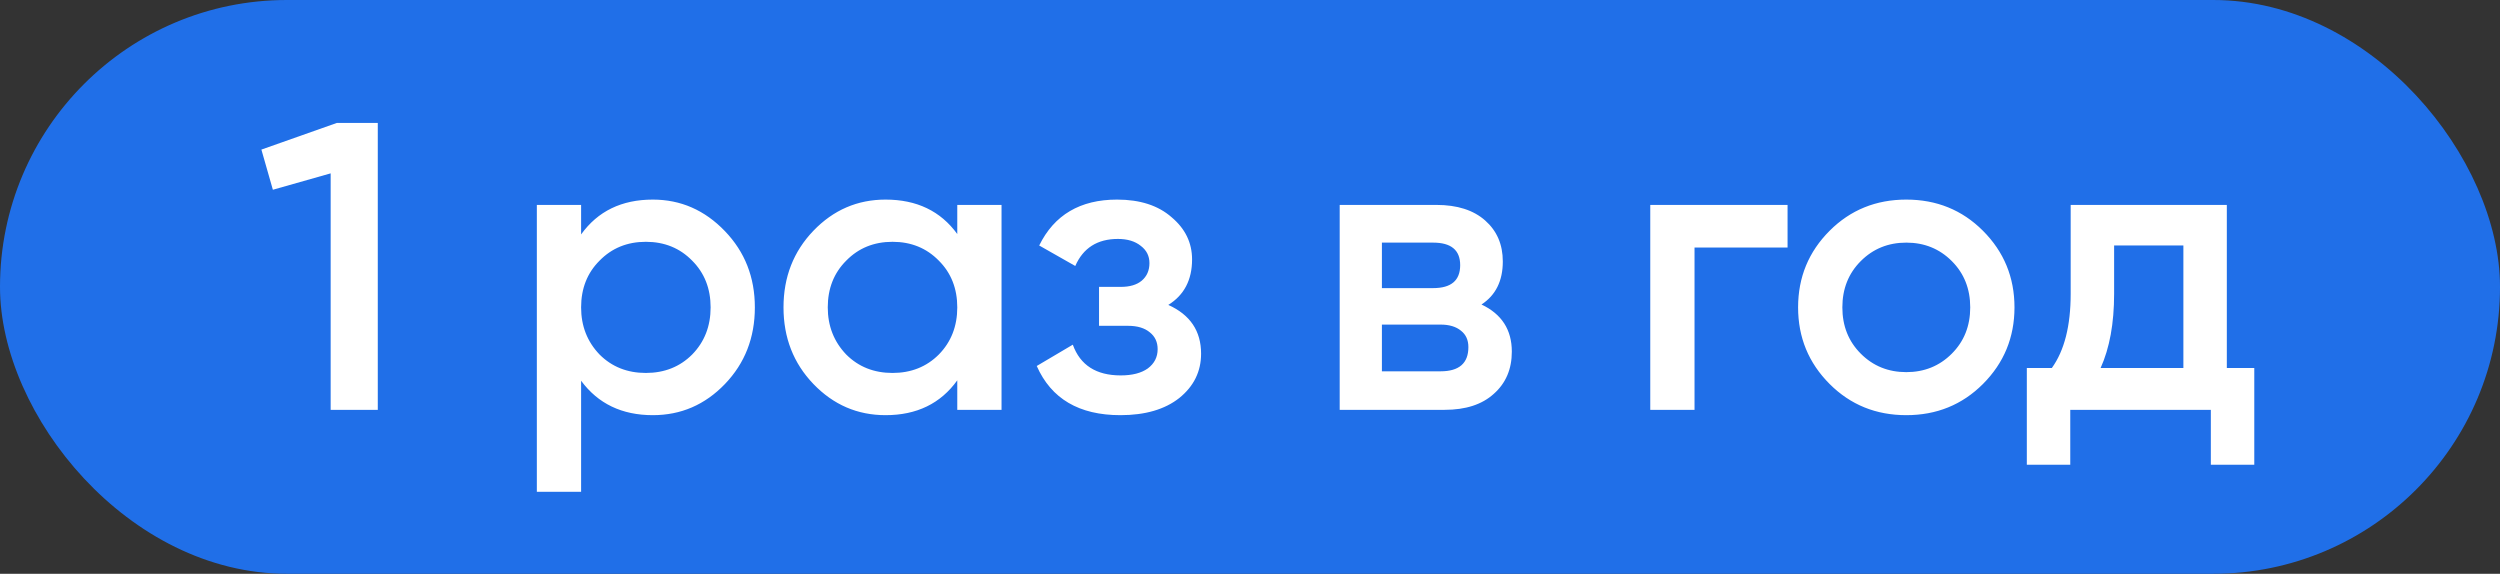
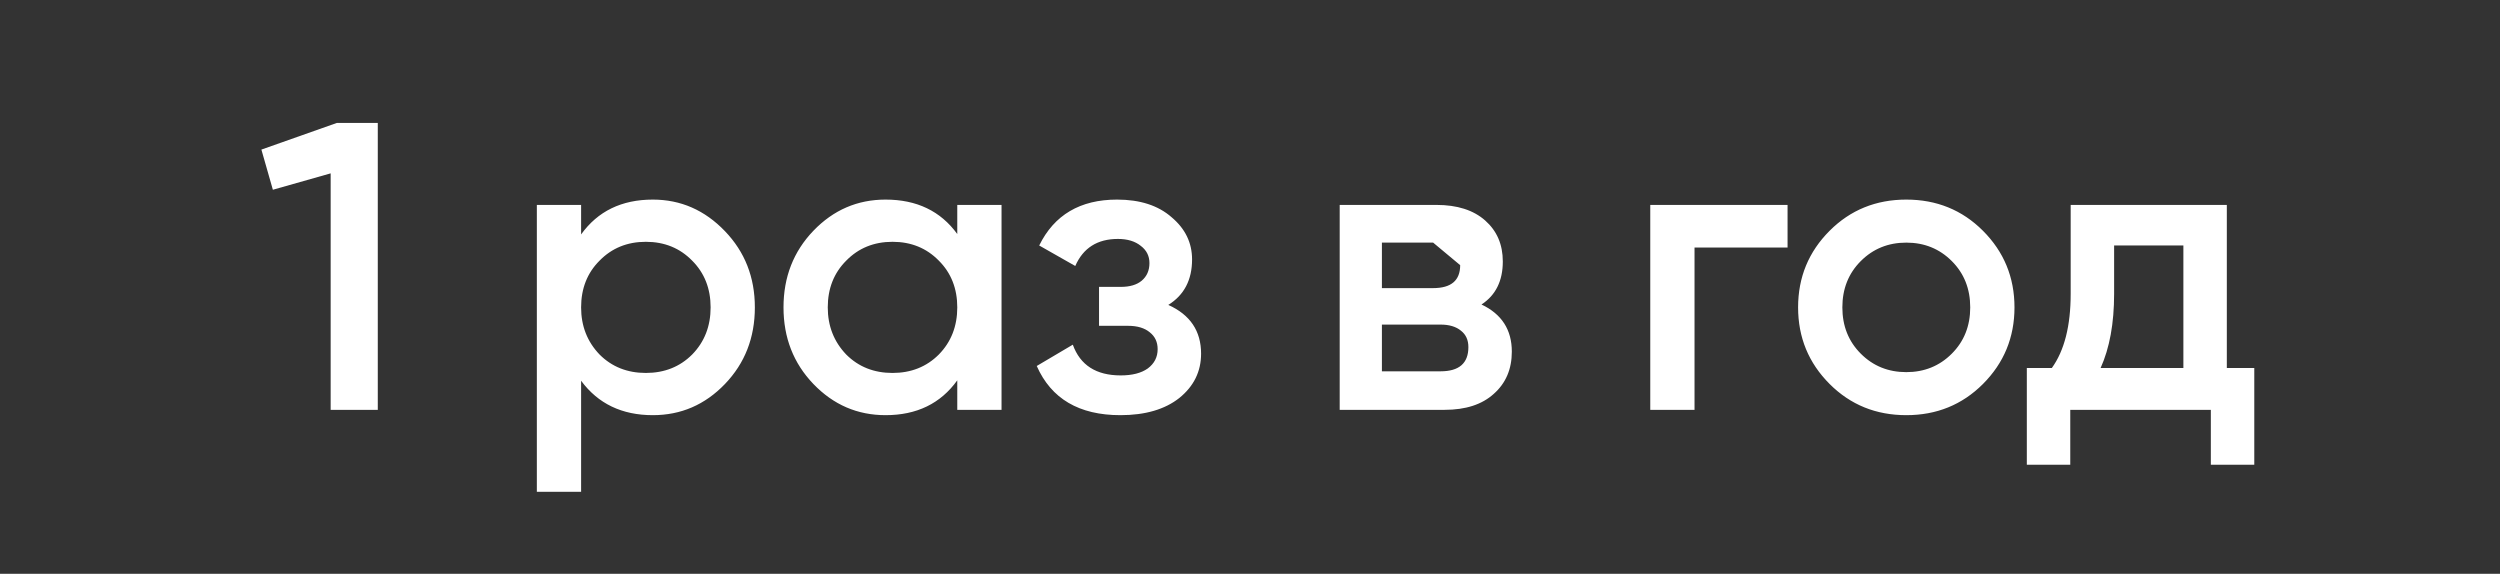
<svg xmlns="http://www.w3.org/2000/svg" width="122" height="28" viewBox="0 0 122 28" fill="none">
  <rect x="0" y="0" width="122" height="28" fill="#333333" stroke="none" />
-   <rect width="122" height="28" rx="14" fill="#206FE8" />
-   <path d="M12.756 7.3L16.436 6H18.436V20H16.136V8.46L13.316 9.26L12.756 7.3ZM31.858 9.74C33.218 9.74 34.391 10.253 35.377 11.28C36.351 12.293 36.837 13.533 36.837 15C36.837 16.48 36.351 17.727 35.377 18.74C34.404 19.753 33.231 20.26 31.858 20.26C30.351 20.26 29.184 19.7 28.358 18.58V24H26.198V10H28.358V11.44C29.171 10.307 30.337 9.74 31.858 9.74ZM29.258 17.3C29.858 17.9 30.611 18.2 31.517 18.2C32.424 18.2 33.178 17.9 33.778 17.3C34.377 16.687 34.678 15.92 34.678 15C34.678 14.08 34.377 13.32 33.778 12.72C33.178 12.107 32.424 11.8 31.517 11.8C30.611 11.8 29.858 12.107 29.258 12.72C28.657 13.32 28.358 14.08 28.358 15C28.358 15.907 28.657 16.673 29.258 17.3ZM46.715 11.42V10H48.875V20H46.715V18.56C45.902 19.693 44.735 20.26 43.215 20.26C41.842 20.26 40.669 19.753 39.695 18.74C38.722 17.727 38.235 16.48 38.235 15C38.235 13.52 38.722 12.273 39.695 11.26C40.669 10.247 41.842 9.74 43.215 9.74C44.735 9.74 45.902 10.3 46.715 11.42ZM41.295 17.3C41.895 17.9 42.648 18.2 43.555 18.2C44.462 18.2 45.215 17.9 45.815 17.3C46.415 16.687 46.715 15.92 46.715 15C46.715 14.08 46.415 13.32 45.815 12.72C45.215 12.107 44.462 11.8 43.555 11.8C42.648 11.8 41.895 12.107 41.295 12.72C40.695 13.32 40.395 14.08 40.395 15C40.395 15.907 40.695 16.673 41.295 17.3ZM57.013 14.88C58.08 15.36 58.613 16.153 58.613 17.26C58.613 18.127 58.26 18.847 57.553 19.42C56.846 19.98 55.886 20.26 54.673 20.26C52.66 20.26 51.3 19.46 50.593 17.86L52.353 16.82C52.713 17.82 53.493 18.32 54.693 18.32C55.253 18.32 55.693 18.207 56.013 17.98C56.333 17.74 56.493 17.427 56.493 17.04C56.493 16.693 56.366 16.42 56.113 16.22C55.859 16.007 55.506 15.9 55.053 15.9H53.633V14H54.693C55.133 14 55.473 13.9 55.713 13.7C55.966 13.487 56.093 13.2 56.093 12.84C56.093 12.493 55.953 12.213 55.673 12C55.393 11.773 55.02 11.66 54.553 11.66C53.553 11.66 52.859 12.1 52.473 12.98L50.713 11.98C51.446 10.487 52.713 9.74 54.513 9.74C55.633 9.74 56.52 10.027 57.173 10.6C57.84 11.16 58.173 11.847 58.173 12.66C58.173 13.66 57.786 14.4 57.013 14.88ZM72.297 14.86C73.284 15.327 73.777 16.093 73.777 17.16C73.777 18.013 73.484 18.7 72.897 19.22C72.324 19.74 71.524 20 70.497 20H65.377V10H70.097C71.111 10 71.904 10.253 72.477 10.76C73.05 11.267 73.337 11.933 73.337 12.76C73.337 13.707 72.99 14.407 72.297 14.86ZM69.937 11.84H67.437V14.06H69.937C70.817 14.06 71.257 13.687 71.257 12.94C71.257 12.207 70.817 11.84 69.937 11.84ZM67.437 18.12H70.297C71.204 18.12 71.657 17.727 71.657 16.94C71.657 16.593 71.537 16.327 71.297 16.14C71.057 15.94 70.724 15.84 70.297 15.84H67.437V18.12ZM80.533 10H87.233V12.08H82.693V20H80.533V10ZM96.767 18.74C95.754 19.753 94.507 20.26 93.027 20.26C91.547 20.26 90.3 19.753 89.287 18.74C88.26 17.713 87.747 16.467 87.747 15C87.747 13.533 88.26 12.287 89.287 11.26C90.3 10.247 91.547 9.74 93.027 9.74C94.507 9.74 95.754 10.247 96.767 11.26C97.793 12.287 98.307 13.533 98.307 15C98.307 16.467 97.793 17.713 96.767 18.74ZM89.907 15C89.907 15.907 90.207 16.66 90.807 17.26C91.407 17.86 92.147 18.16 93.027 18.16C93.907 18.16 94.647 17.86 95.247 17.26C95.847 16.66 96.147 15.907 96.147 15C96.147 14.093 95.847 13.34 95.247 12.74C94.647 12.14 93.907 11.84 93.027 11.84C92.147 11.84 91.407 12.14 90.807 12.74C90.207 13.34 89.907 14.093 89.907 15ZM108.669 10V17.96H110.009V22.68H107.889V20H101.029V22.68H98.909V17.96H100.129C100.743 17.107 101.049 15.9 101.049 14.34V10H108.669ZM102.509 17.96H106.549V11.98H103.169V14.34C103.169 15.78 102.949 16.987 102.509 17.96Z" fill="white" />
+   <path d="M12.756 7.3L16.436 6H18.436V20H16.136V8.46L13.316 9.26L12.756 7.3ZM31.858 9.74C33.218 9.74 34.391 10.253 35.377 11.28C36.351 12.293 36.837 13.533 36.837 15C36.837 16.48 36.351 17.727 35.377 18.74C34.404 19.753 33.231 20.26 31.858 20.26C30.351 20.26 29.184 19.7 28.358 18.58V24H26.198V10H28.358V11.44C29.171 10.307 30.337 9.74 31.858 9.74ZM29.258 17.3C29.858 17.9 30.611 18.2 31.517 18.2C32.424 18.2 33.178 17.9 33.778 17.3C34.377 16.687 34.678 15.92 34.678 15C34.678 14.08 34.377 13.32 33.778 12.72C33.178 12.107 32.424 11.8 31.517 11.8C30.611 11.8 29.858 12.107 29.258 12.72C28.657 13.32 28.358 14.08 28.358 15C28.358 15.907 28.657 16.673 29.258 17.3ZM46.715 11.42V10H48.875V20H46.715V18.56C45.902 19.693 44.735 20.26 43.215 20.26C41.842 20.26 40.669 19.753 39.695 18.74C38.722 17.727 38.235 16.48 38.235 15C38.235 13.52 38.722 12.273 39.695 11.26C40.669 10.247 41.842 9.74 43.215 9.74C44.735 9.74 45.902 10.3 46.715 11.42ZM41.295 17.3C41.895 17.9 42.648 18.2 43.555 18.2C44.462 18.2 45.215 17.9 45.815 17.3C46.415 16.687 46.715 15.92 46.715 15C46.715 14.08 46.415 13.32 45.815 12.72C45.215 12.107 44.462 11.8 43.555 11.8C42.648 11.8 41.895 12.107 41.295 12.72C40.695 13.32 40.395 14.08 40.395 15C40.395 15.907 40.695 16.673 41.295 17.3ZM57.013 14.88C58.08 15.36 58.613 16.153 58.613 17.26C58.613 18.127 58.26 18.847 57.553 19.42C56.846 19.98 55.886 20.26 54.673 20.26C52.66 20.26 51.3 19.46 50.593 17.86L52.353 16.82C52.713 17.82 53.493 18.32 54.693 18.32C55.253 18.32 55.693 18.207 56.013 17.98C56.333 17.74 56.493 17.427 56.493 17.04C56.493 16.693 56.366 16.42 56.113 16.22C55.859 16.007 55.506 15.9 55.053 15.9H53.633V14H54.693C55.133 14 55.473 13.9 55.713 13.7C55.966 13.487 56.093 13.2 56.093 12.84C56.093 12.493 55.953 12.213 55.673 12C55.393 11.773 55.02 11.66 54.553 11.66C53.553 11.66 52.859 12.1 52.473 12.98L50.713 11.98C51.446 10.487 52.713 9.74 54.513 9.74C55.633 9.74 56.52 10.027 57.173 10.6C57.84 11.16 58.173 11.847 58.173 12.66C58.173 13.66 57.786 14.4 57.013 14.88ZM72.297 14.86C73.284 15.327 73.777 16.093 73.777 17.16C73.777 18.013 73.484 18.7 72.897 19.22C72.324 19.74 71.524 20 70.497 20H65.377V10H70.097C71.111 10 71.904 10.253 72.477 10.76C73.05 11.267 73.337 11.933 73.337 12.76C73.337 13.707 72.99 14.407 72.297 14.86ZM69.937 11.84H67.437V14.06H69.937C70.817 14.06 71.257 13.687 71.257 12.94ZM67.437 18.12H70.297C71.204 18.12 71.657 17.727 71.657 16.94C71.657 16.593 71.537 16.327 71.297 16.14C71.057 15.94 70.724 15.84 70.297 15.84H67.437V18.12ZM80.533 10H87.233V12.08H82.693V20H80.533V10ZM96.767 18.74C95.754 19.753 94.507 20.26 93.027 20.26C91.547 20.26 90.3 19.753 89.287 18.74C88.26 17.713 87.747 16.467 87.747 15C87.747 13.533 88.26 12.287 89.287 11.26C90.3 10.247 91.547 9.74 93.027 9.74C94.507 9.74 95.754 10.247 96.767 11.26C97.793 12.287 98.307 13.533 98.307 15C98.307 16.467 97.793 17.713 96.767 18.74ZM89.907 15C89.907 15.907 90.207 16.66 90.807 17.26C91.407 17.86 92.147 18.16 93.027 18.16C93.907 18.16 94.647 17.86 95.247 17.26C95.847 16.66 96.147 15.907 96.147 15C96.147 14.093 95.847 13.34 95.247 12.74C94.647 12.14 93.907 11.84 93.027 11.84C92.147 11.84 91.407 12.14 90.807 12.74C90.207 13.34 89.907 14.093 89.907 15ZM108.669 10V17.96H110.009V22.68H107.889V20H101.029V22.68H98.909V17.96H100.129C100.743 17.107 101.049 15.9 101.049 14.34V10H108.669ZM102.509 17.96H106.549V11.98H103.169V14.34C103.169 15.78 102.949 16.987 102.509 17.96Z" fill="white" />
</svg>